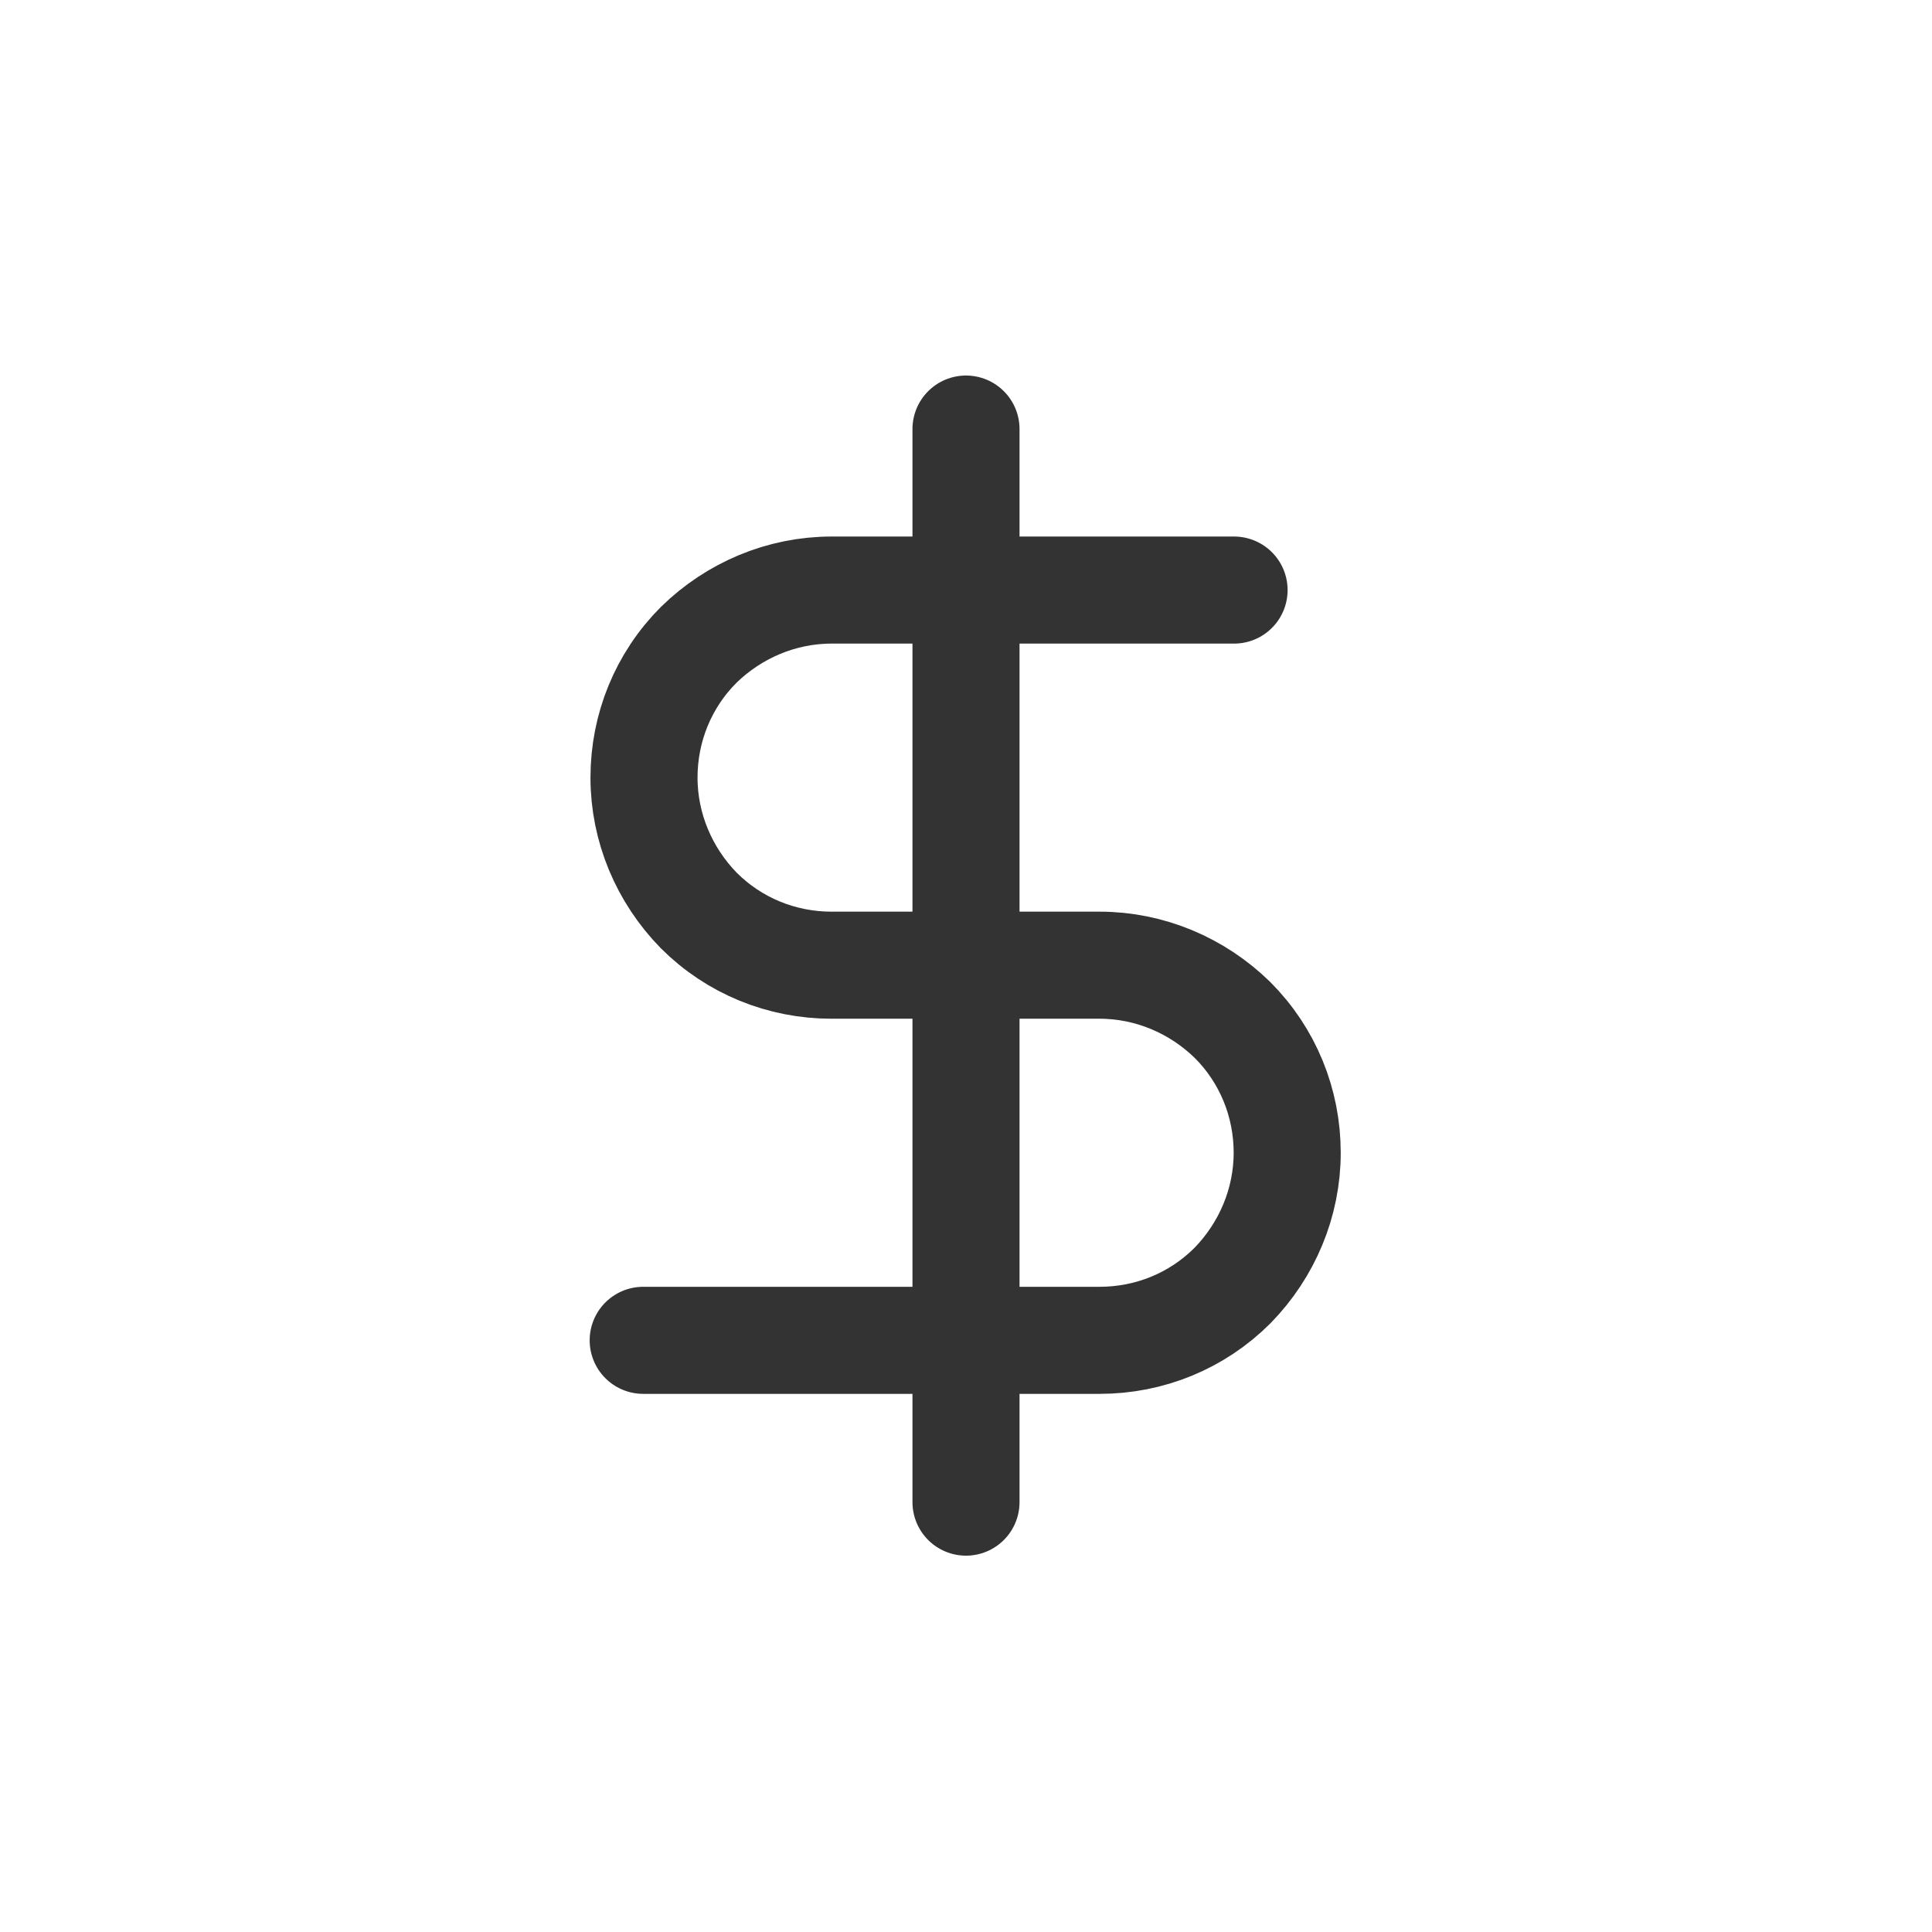
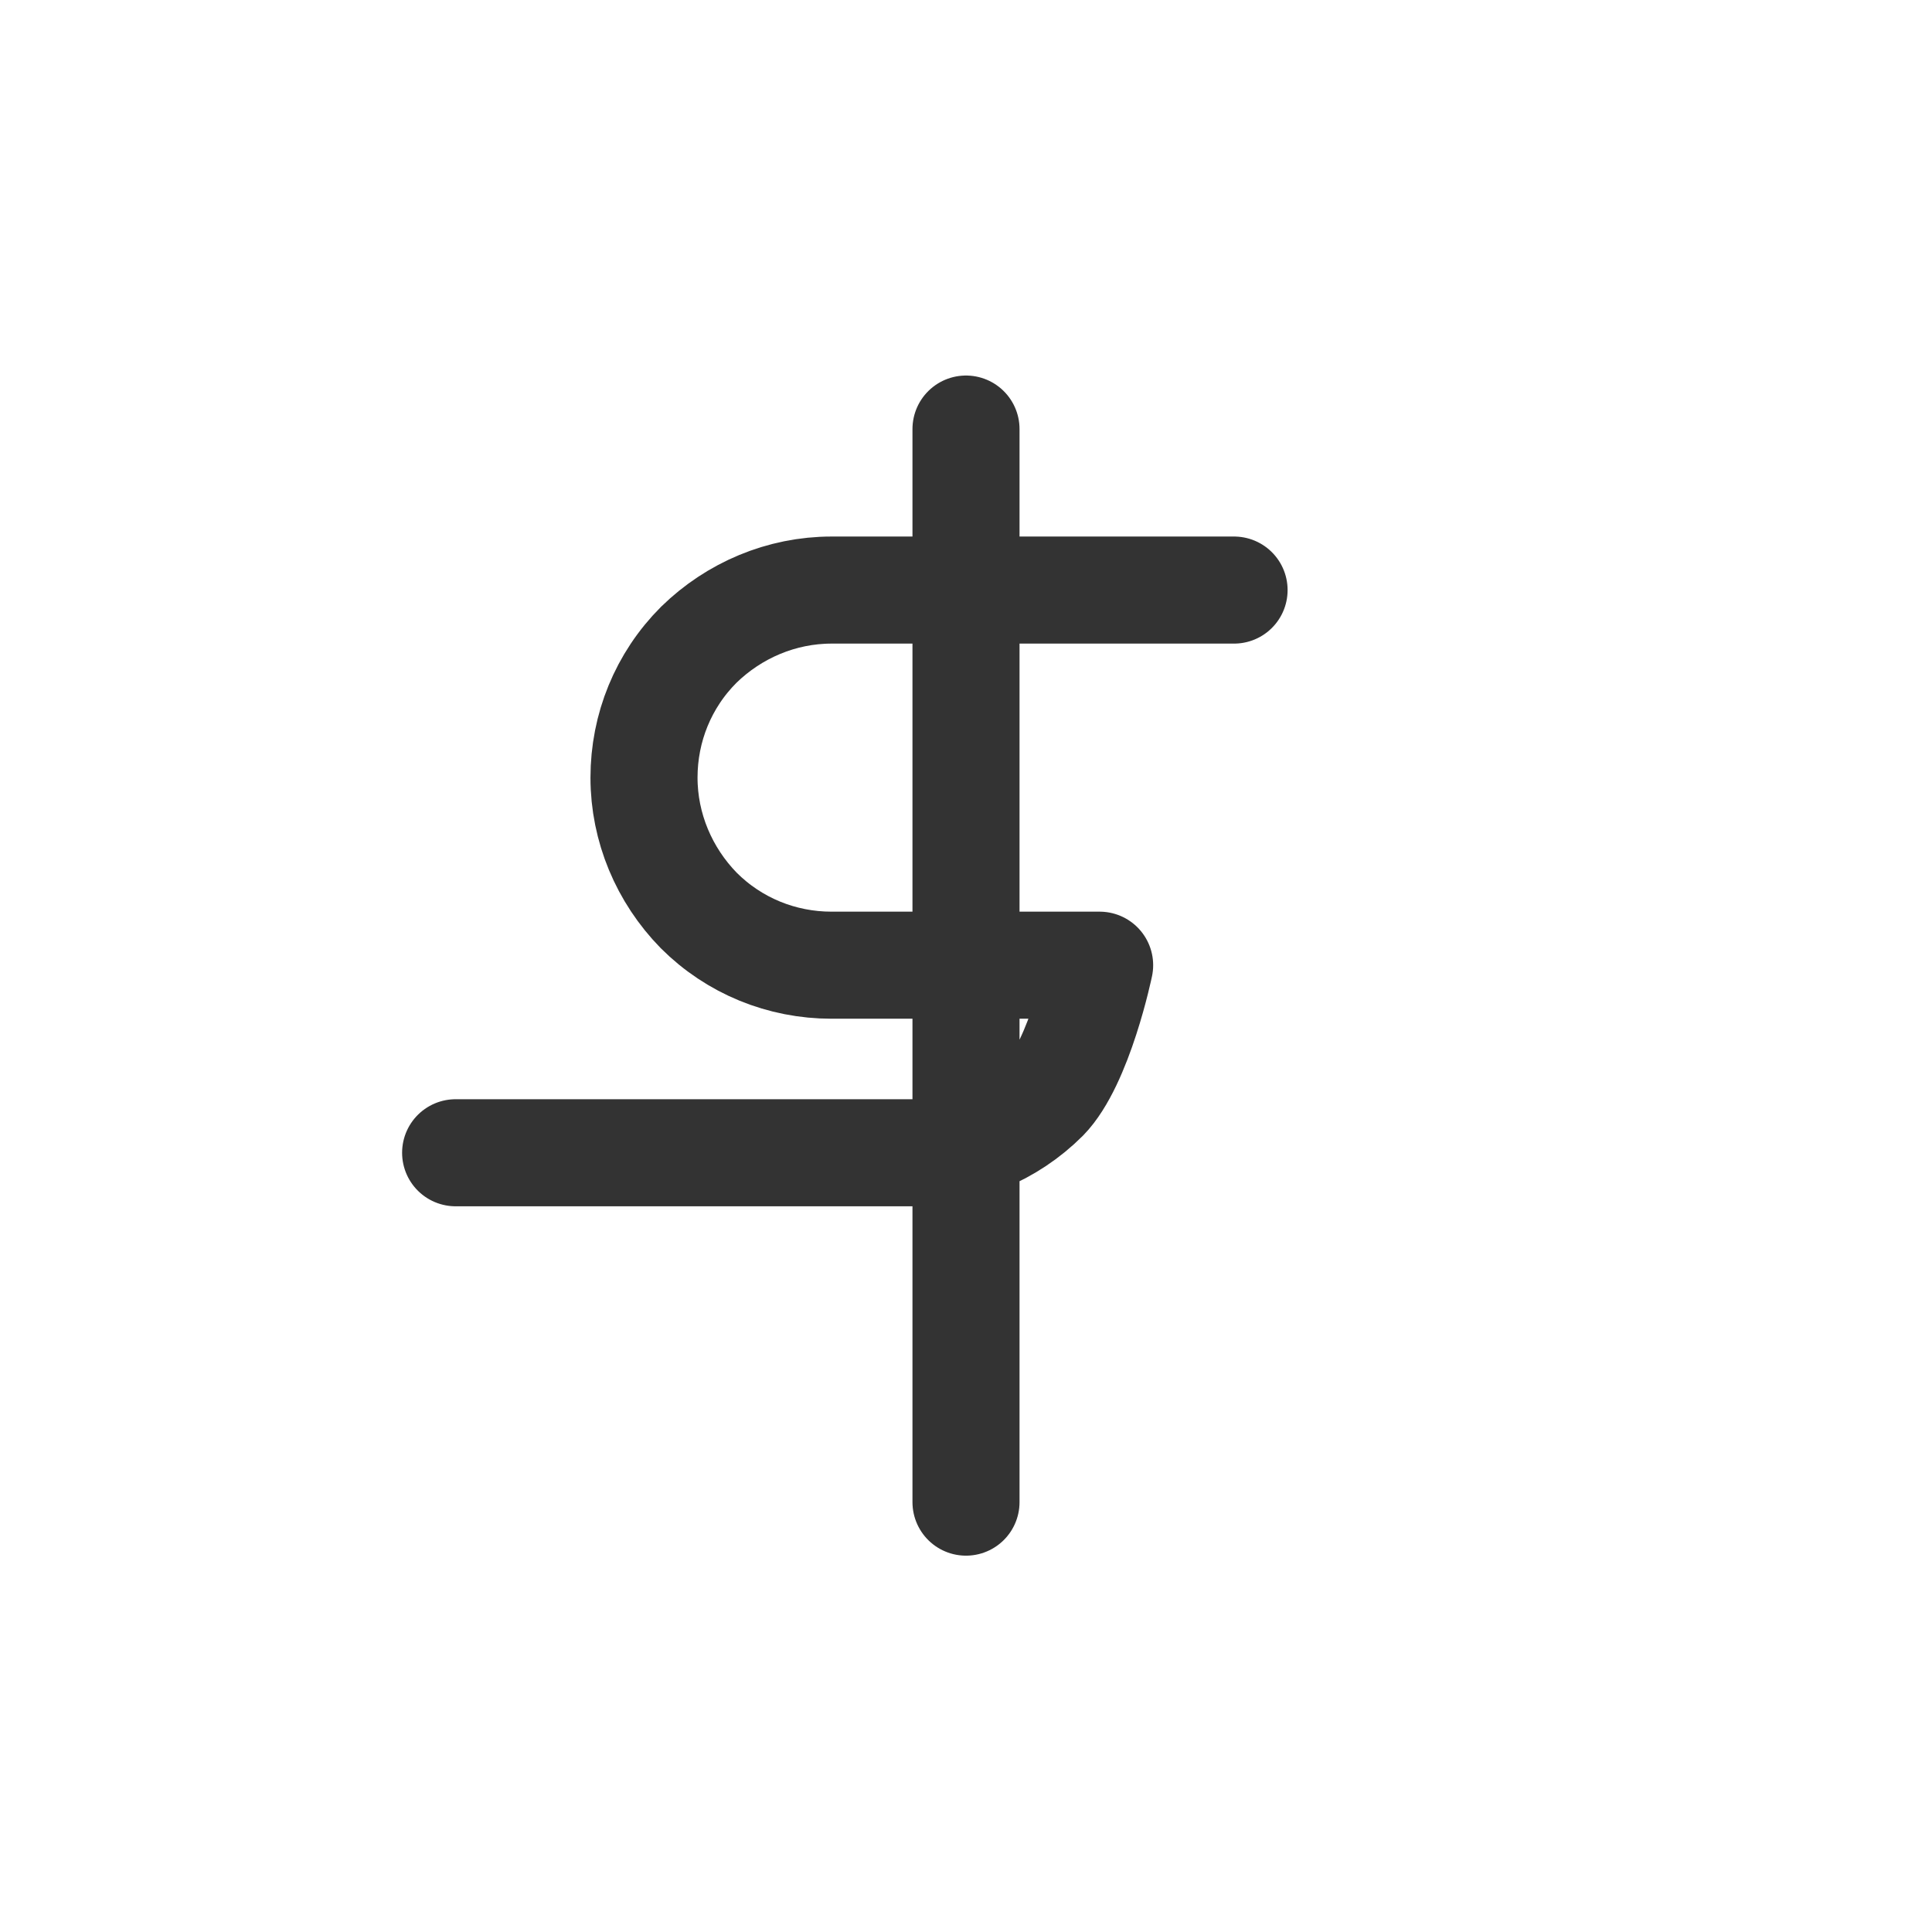
<svg xmlns="http://www.w3.org/2000/svg" id="Layer_1" version="1.1" viewBox="0 0 24 24">
  <defs>
    <style>
      .st0 {
        fill: none;
        stroke: #333;
        stroke-linecap: round;
        stroke-linejoin: round;
        stroke-width: 1.33px;
      }
    </style>
  </defs>
-   <path class="st0" d="M12,5.33v13.33M15.33,7.33h-5c-.62,0-1.21.25-1.65.68-.44.44-.68,1.03-.68,1.65s.25,1.21.68,1.65c.44.44,1.03.68,1.65.68h3.33c.62,0,1.21.25,1.65.68.44.44.68,1.03.68,1.65s-.25,1.21-.68,1.65c-.44.44-1.03.68-1.65.68h-5.67" />
+   <path class="st0" d="M12,5.33v13.33M15.33,7.33h-5c-.62,0-1.21.25-1.65.68-.44.44-.68,1.03-.68,1.65s.25,1.21.68,1.65c.44.44,1.03.68,1.65.68h3.33s-.25,1.21-.68,1.65c-.44.44-1.03.68-1.65.68h-5.67" />
</svg>